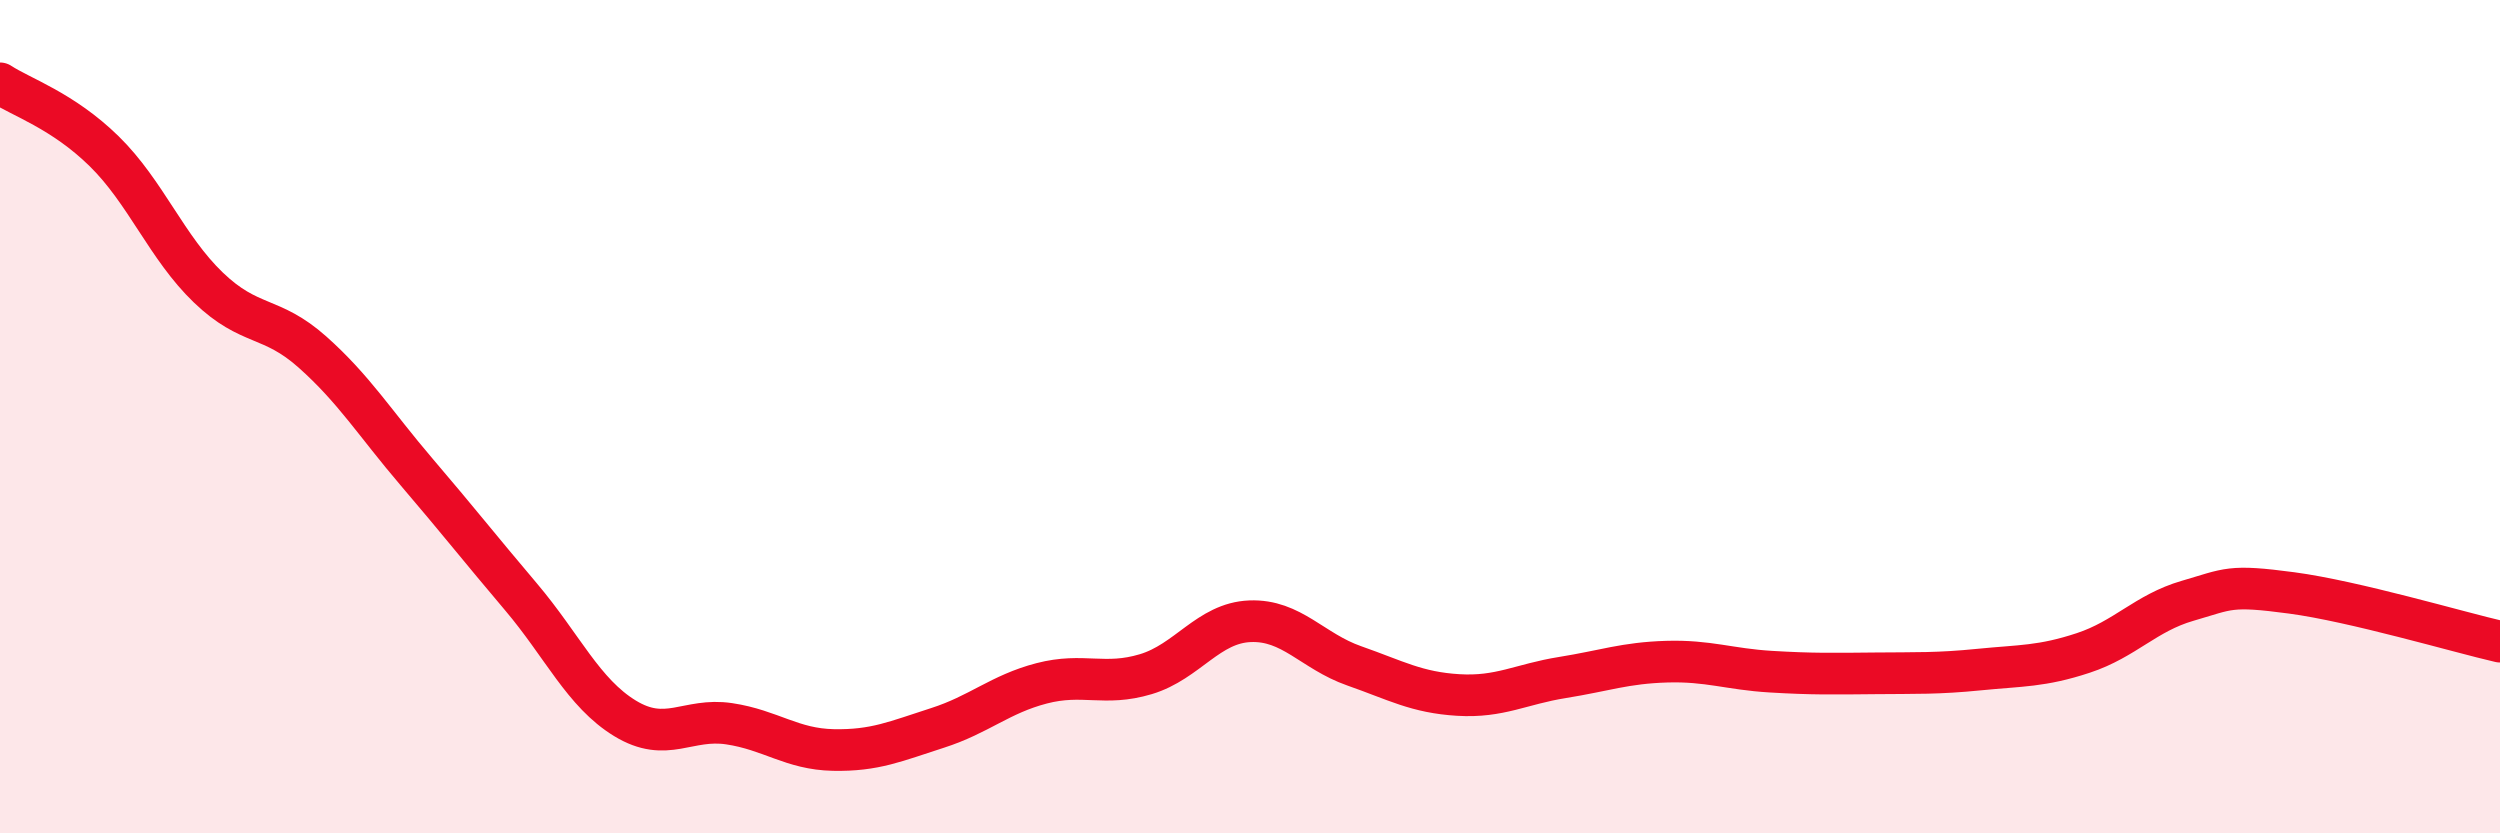
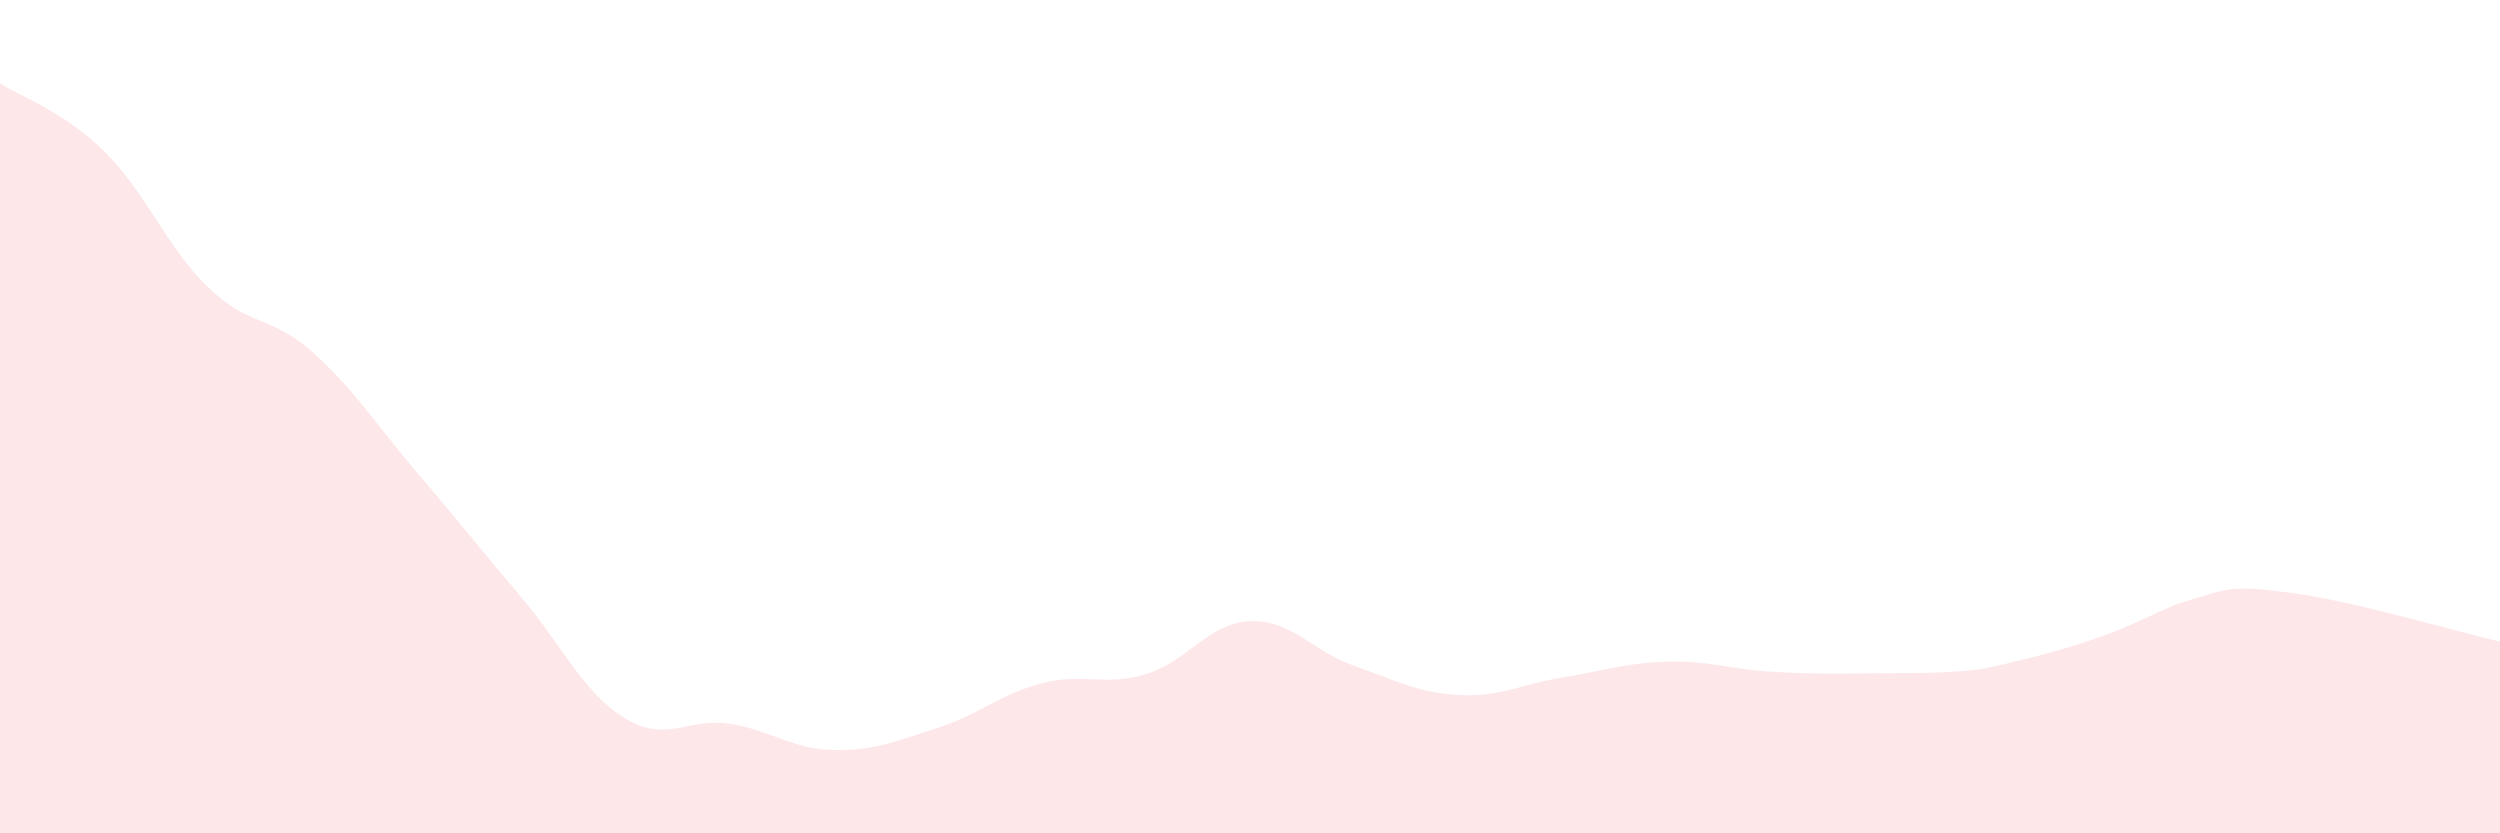
<svg xmlns="http://www.w3.org/2000/svg" width="60" height="20" viewBox="0 0 60 20">
-   <path d="M 0,2 C 0.5,2.33 1.5,2.65 2.5,3.63 C 3.5,4.61 4,5.94 5,6.9 C 6,7.86 6.5,7.56 7.5,8.45 C 8.5,9.34 9,10.16 10,11.33 C 11,12.5 11.5,13.14 12.5,14.32 C 13.5,15.5 14,16.63 15,17.24 C 16,17.85 16.5,17.22 17.5,17.37 C 18.5,17.52 19,17.98 20,18 C 21,18.02 21.5,17.79 22.5,17.47 C 23.5,17.15 24,16.66 25,16.4 C 26,16.14 26.5,16.48 27.5,16.18 C 28.5,15.88 29,14.95 30,14.91 C 31,14.87 31.5,15.63 32.5,15.98 C 33.5,16.33 34,16.62 35,16.68 C 36,16.74 36.5,16.42 37.5,16.26 C 38.5,16.1 39,15.91 40,15.88 C 41,15.85 41.5,16.06 42.5,16.12 C 43.5,16.18 44,16.17 45,16.16 C 46,16.15 46.5,16.17 47.5,16.07 C 48.5,15.97 49,16 50,15.67 C 51,15.34 51.5,14.71 52.5,14.42 C 53.5,14.13 53.5,14.03 55,14.23 C 56.5,14.43 59,15.17 60,15.4L60 20L0 20Z" fill="#EB0A25" opacity="0.1" stroke-linecap="round" stroke-linejoin="round" />
-   <path d="M 0,2 C 0.5,2.33 1.5,2.65 2.5,3.63 C 3.5,4.61 4,5.94 5,6.9 C 6,7.86 6.5,7.56 7.5,8.45 C 8.5,9.34 9,10.16 10,11.33 C 11,12.5 11.5,13.14 12.5,14.32 C 13.5,15.5 14,16.63 15,17.24 C 16,17.85 16.5,17.22 17.5,17.37 C 18.5,17.52 19,17.98 20,18 C 21,18.02 21.5,17.79 22.5,17.47 C 23.5,17.15 24,16.66 25,16.4 C 26,16.14 26.5,16.48 27.5,16.18 C 28.5,15.88 29,14.95 30,14.91 C 31,14.87 31.5,15.63 32.5,15.98 C 33.5,16.33 34,16.62 35,16.68 C 36,16.74 36.5,16.42 37.5,16.26 C 38.5,16.1 39,15.91 40,15.88 C 41,15.85 41.5,16.06 42.5,16.12 C 43.5,16.18 44,16.17 45,16.16 C 46,16.15 46.5,16.17 47.5,16.07 C 48.5,15.97 49,16 50,15.67 C 51,15.34 51.5,14.71 52.5,14.42 C 53.5,14.13 53.5,14.03 55,14.23 C 56.5,14.43 59,15.17 60,15.4" stroke="#EB0A25" stroke-width="1" fill="none" stroke-linecap="round" stroke-linejoin="round" />
+   <path d="M 0,2 C 0.5,2.33 1.5,2.65 2.5,3.63 C 3.5,4.61 4,5.94 5,6.9 C 6,7.86 6.5,7.56 7.5,8.45 C 8.5,9.34 9,10.16 10,11.33 C 11,12.5 11.5,13.14 12.5,14.32 C 13.5,15.5 14,16.63 15,17.24 C 16,17.85 16.5,17.22 17.5,17.37 C 18.5,17.52 19,17.98 20,18 C 21,18.02 21.5,17.79 22.5,17.47 C 23.5,17.15 24,16.66 25,16.4 C 26,16.14 26.5,16.48 27.5,16.18 C 28.5,15.88 29,14.95 30,14.91 C 31,14.87 31.5,15.63 32.5,15.98 C 33.5,16.33 34,16.62 35,16.68 C 36,16.74 36.5,16.42 37.5,16.26 C 38.5,16.1 39,15.91 40,15.88 C 41,15.85 41.5,16.06 42.5,16.12 C 43.5,16.18 44,16.17 45,16.16 C 46,16.15 46.5,16.17 47.5,16.07 C 51,15.34 51.5,14.71 52.5,14.42 C 53.5,14.13 53.5,14.03 55,14.23 C 56.5,14.43 59,15.17 60,15.4L60 20L0 20Z" fill="#EB0A25" opacity="0.1" stroke-linecap="round" stroke-linejoin="round" />
</svg>